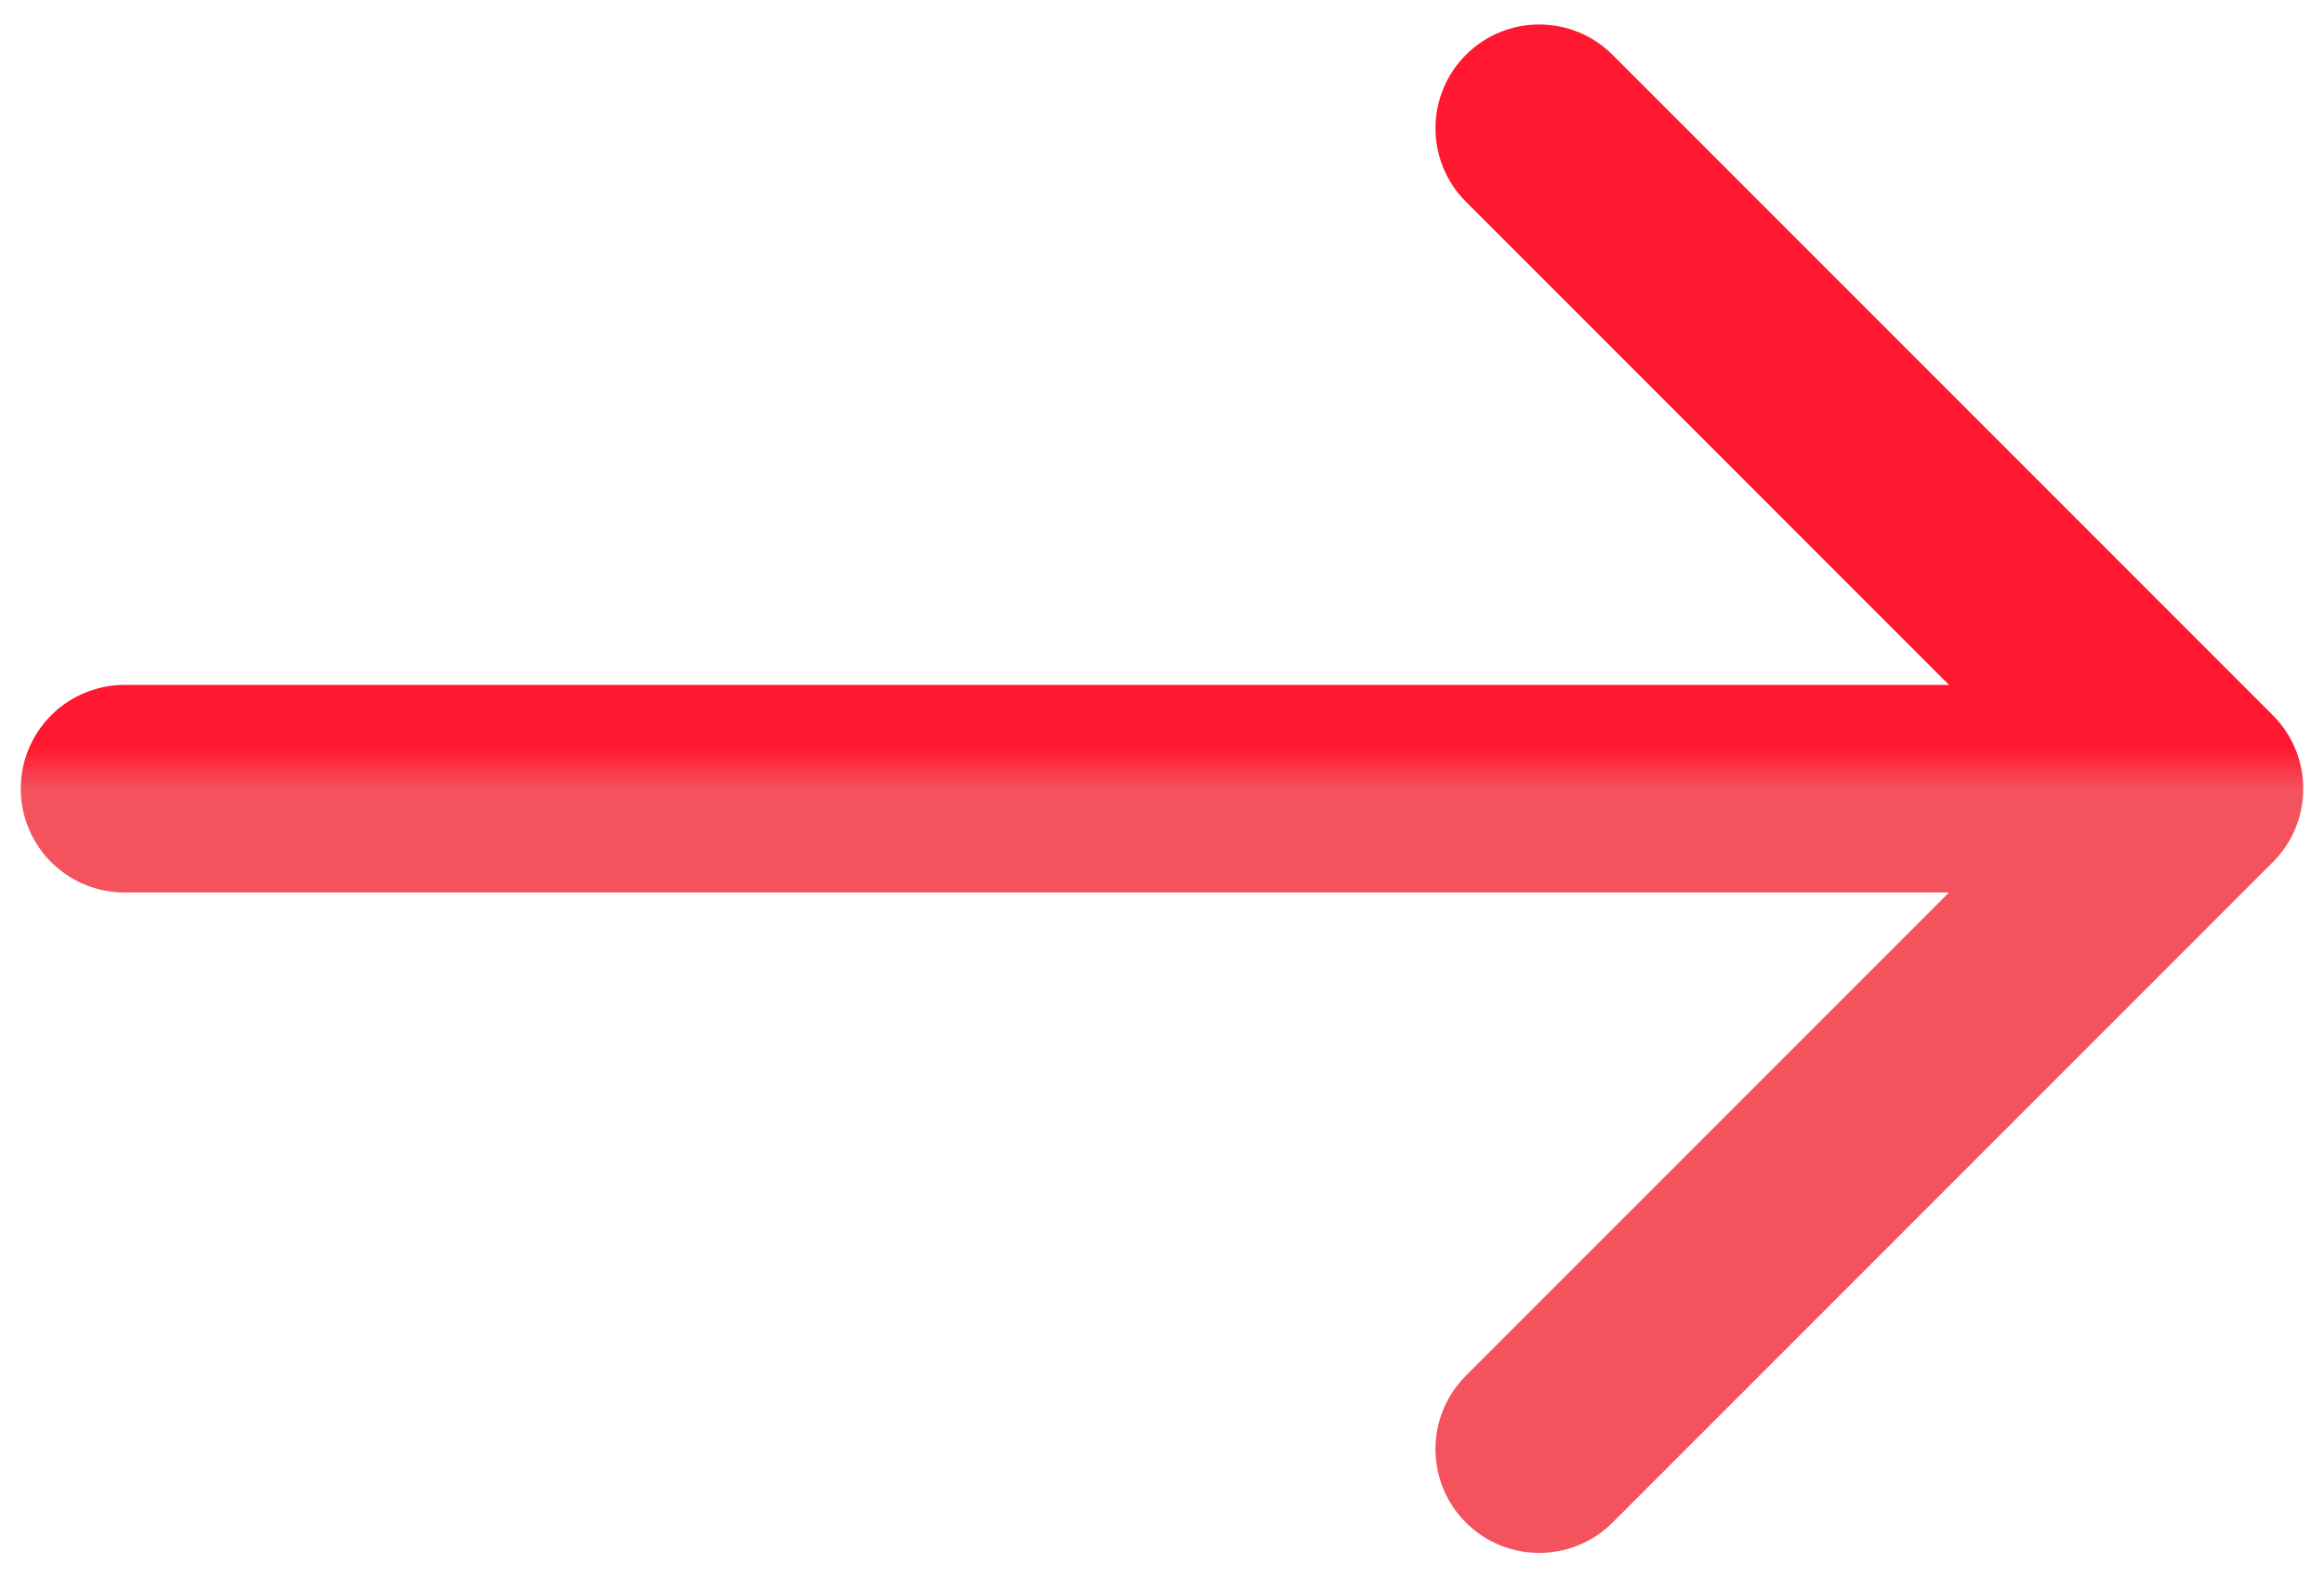
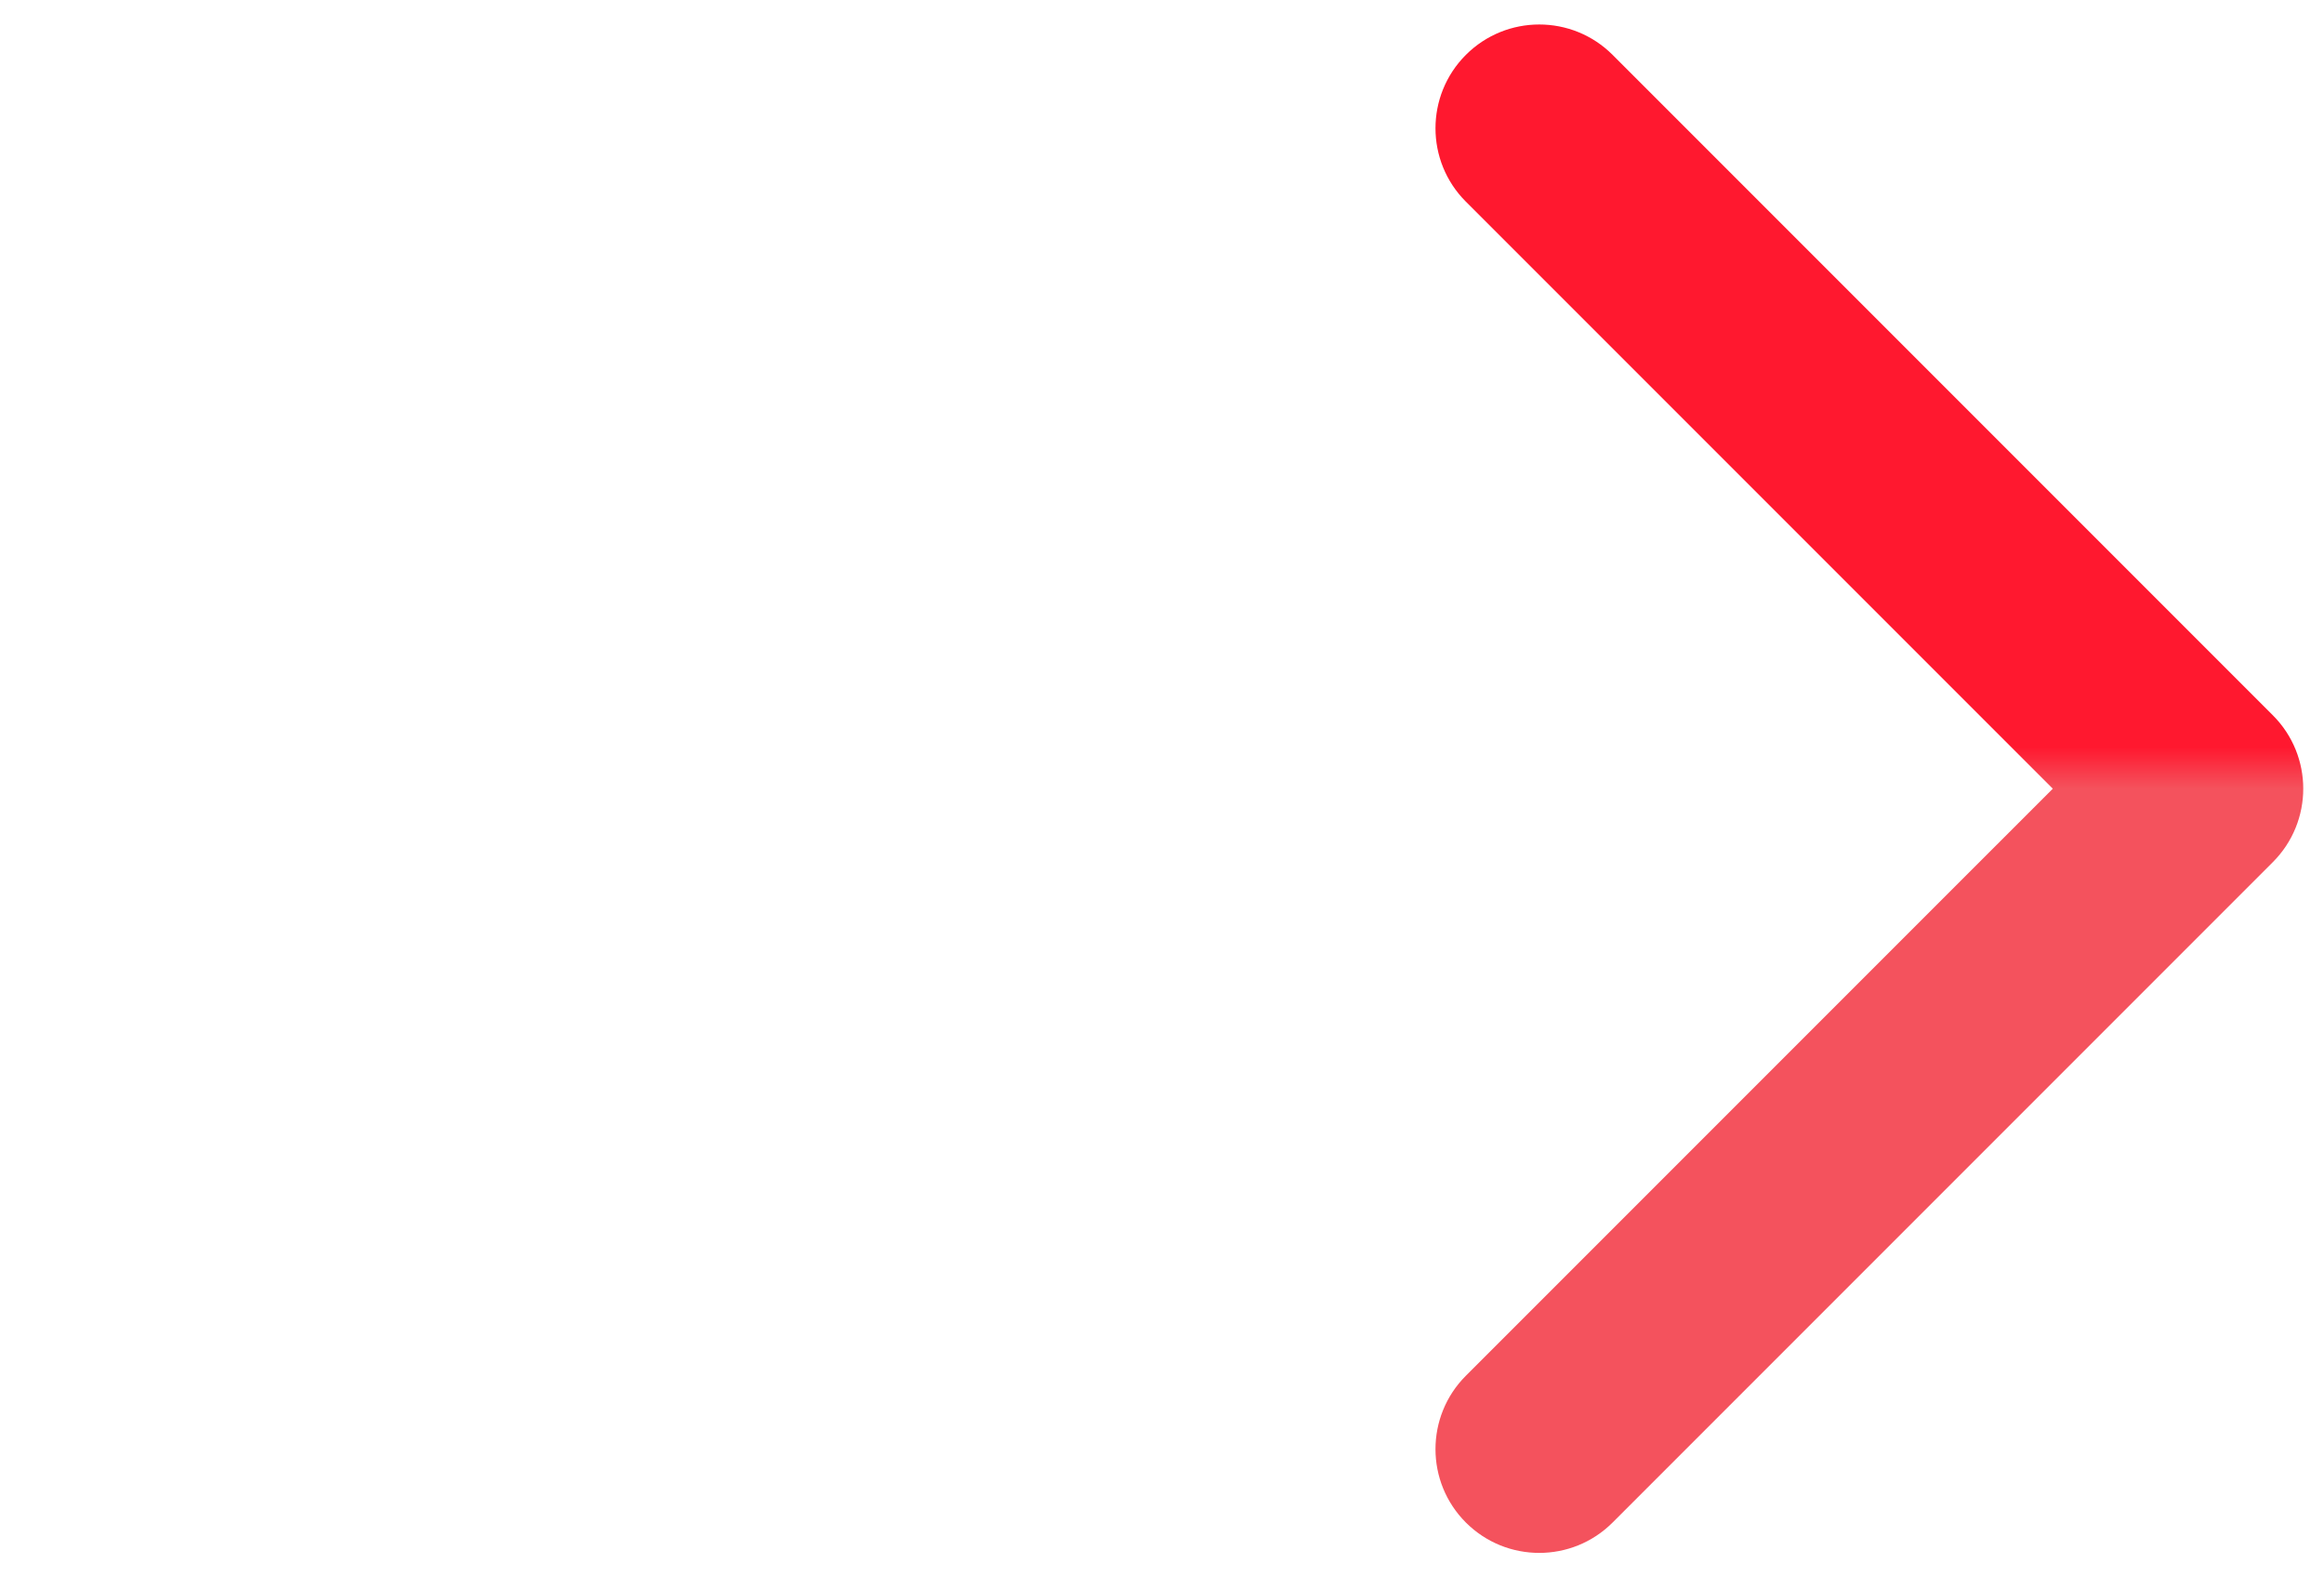
<svg xmlns="http://www.w3.org/2000/svg" width="56" height="38" viewBox="0 0 56 38" fill="none">
-   <path d="M3 19L50.949 19" stroke="url(#paint0_linear)" stroke-width="5" stroke-linecap="round" />
  <path d="M54.768 17.232C55.744 18.209 55.744 19.791 54.768 20.768L38.858 36.678C37.882 37.654 36.299 37.654 35.322 36.678C34.346 35.702 34.346 34.119 35.322 33.142L49.465 19L35.322 4.858C34.346 3.882 34.346 2.299 35.322 1.322C36.299 0.346 37.882 0.346 38.858 1.322L54.768 17.232ZM51.75 16.5L53 16.5L53 21.5L51.75 21.5L51.75 16.5Z" fill="url(#paint1_linear)" />
  <defs>
    <linearGradient id="paint0_linear" x1="26.974" y1="19" x2="26.974" y2="18" gradientUnits="userSpaceOnUse">
      <stop stop-color="#F4525D" />
      <stop offset="1" stop-color="#FF182F" />
    </linearGradient>
    <linearGradient id="paint1_linear" x1="52.375" y1="19" x2="52.375" y2="18" gradientUnits="userSpaceOnUse">
      <stop stop-color="#F4525D" />
      <stop offset="1" stop-color="#FF182F" />
    </linearGradient>
  </defs>
</svg>